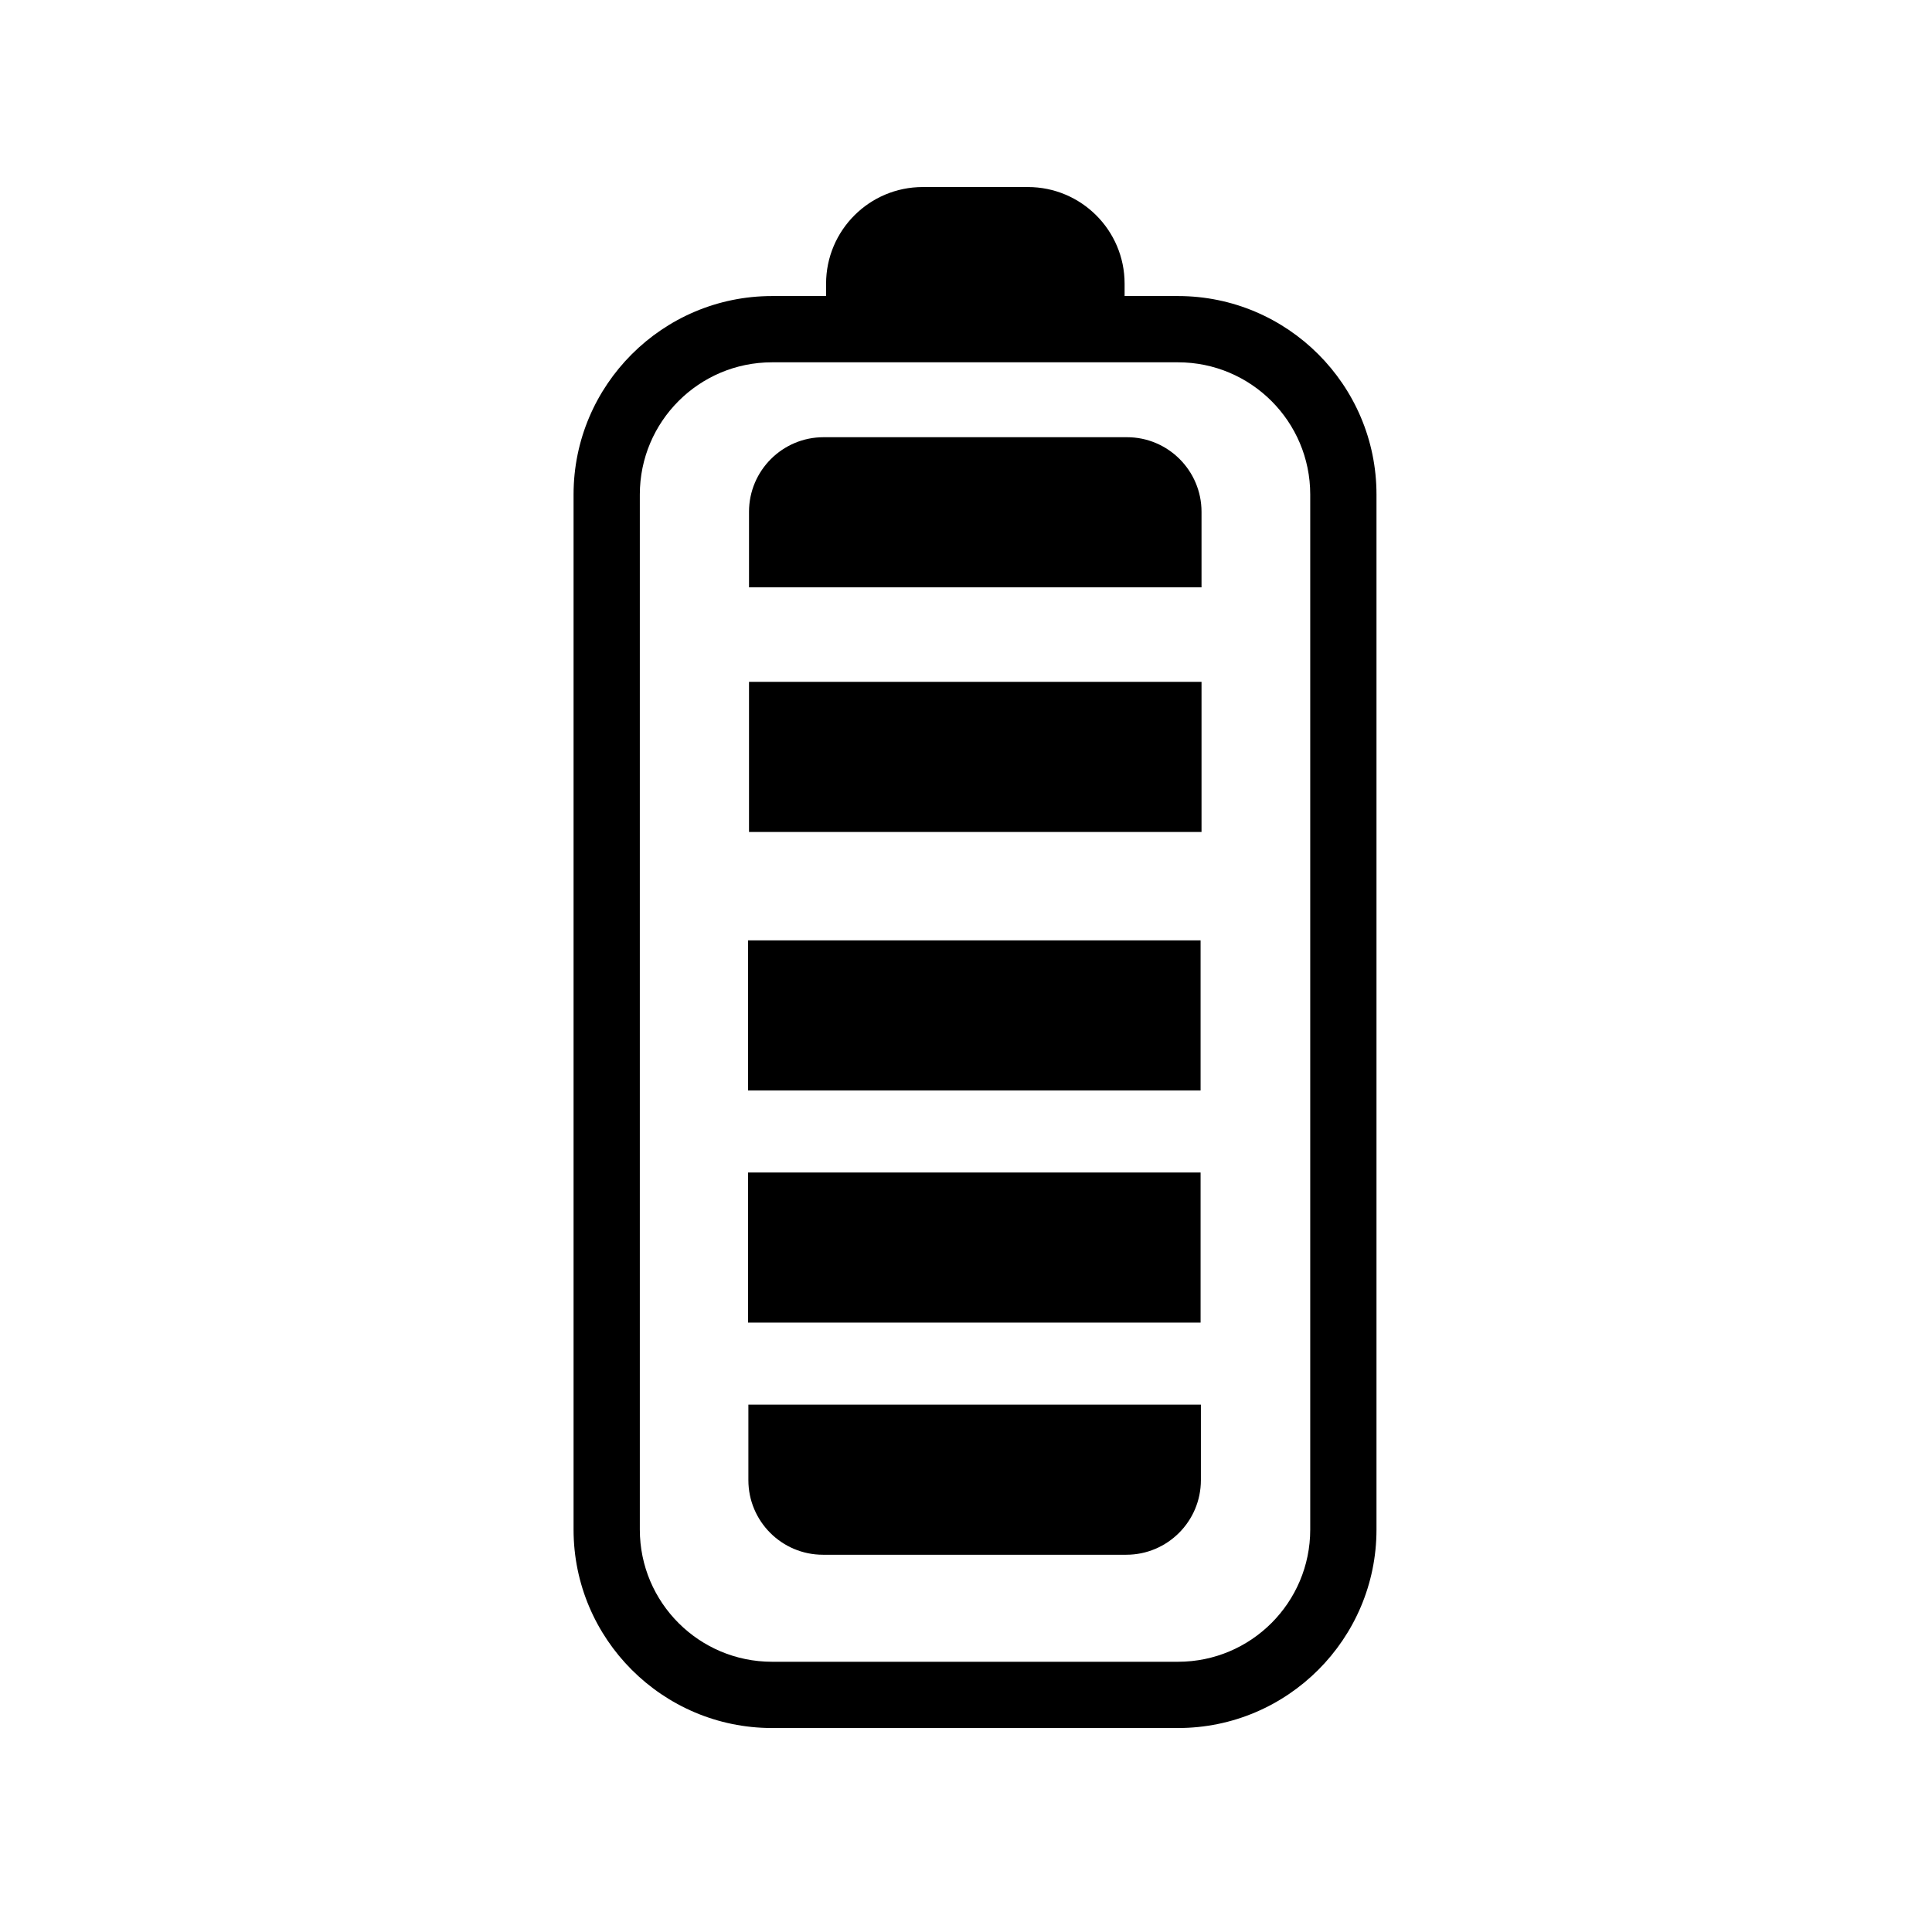
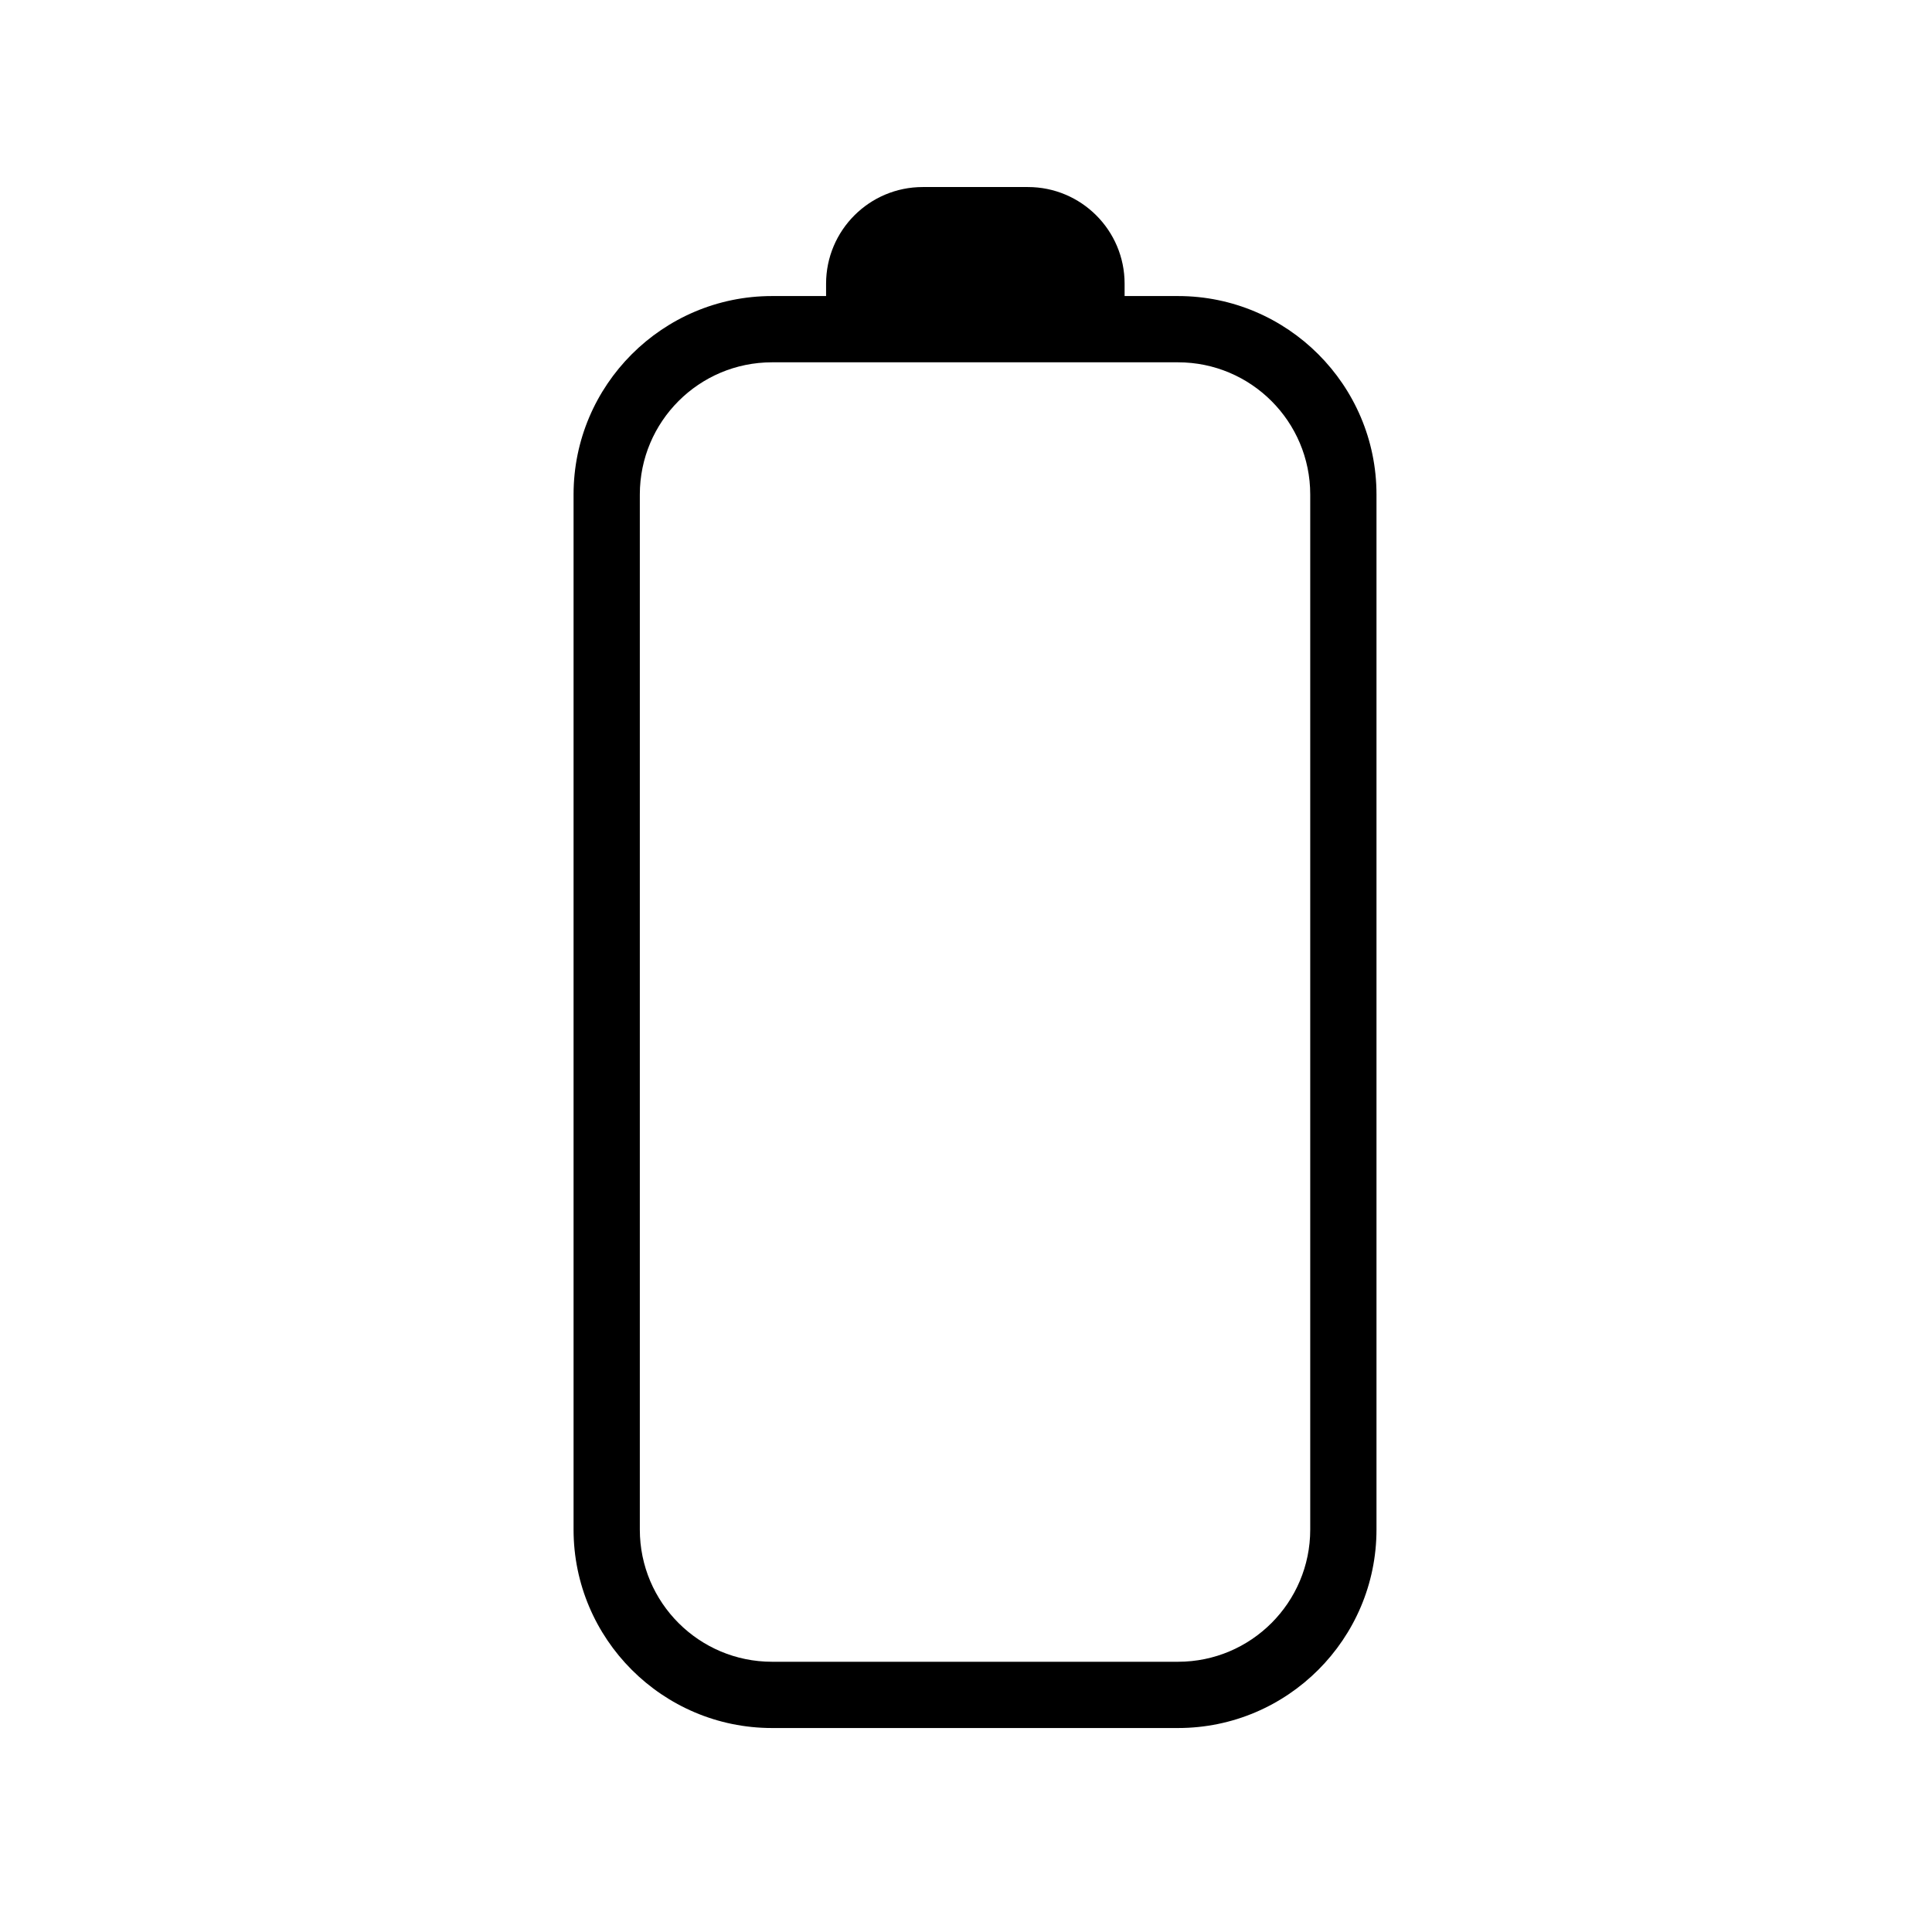
<svg xmlns="http://www.w3.org/2000/svg" width="64" height="64" viewBox="0 0 64 64" fill="none">
-   <path d="M24.781 38.841H39.771V43.813H24.781V38.841Z" fill="black" />
-   <path d="M39.771 31.151H24.781V36.124H39.771V31.151Z" fill="black" />
-   <path d="M24.812 22.587H39.802V27.56H24.812V22.587Z" fill="black" />
-   <path d="M27.262 51.503C25.896 51.503 24.791 50.393 24.791 49.032V46.53H39.781V49.032C39.781 50.398 38.671 51.503 37.31 51.503H27.262Z" fill="black" />
-   <path d="M37.331 14.483H27.283C25.922 14.483 24.812 15.588 24.812 16.954V19.456H39.802V16.954C39.802 15.594 38.697 14.483 37.331 14.483Z" fill="black" />
  <path fill-rule="evenodd" clip-rule="evenodd" d="M30.567 6.196H34.051C35.816 6.196 37.254 7.628 37.254 9.398V9.807H39.024C42.646 9.807 45.598 12.754 45.598 16.381V50.669C45.598 54.291 42.651 57.243 39.024 57.243H25.574C21.952 57.243 19 54.296 19 50.669V16.381C19 12.759 21.947 9.807 25.574 9.807H27.365V9.398C27.365 7.633 28.797 6.196 30.567 6.196ZM39.024 12.002C41.439 12.002 43.403 13.962 43.403 16.381V50.669C43.403 53.084 41.444 55.048 39.024 55.048H25.574C23.159 55.048 21.195 53.089 21.195 50.669V16.381C21.195 13.967 23.154 12.002 25.574 12.002H39.024Z" fill="black" />
</svg>